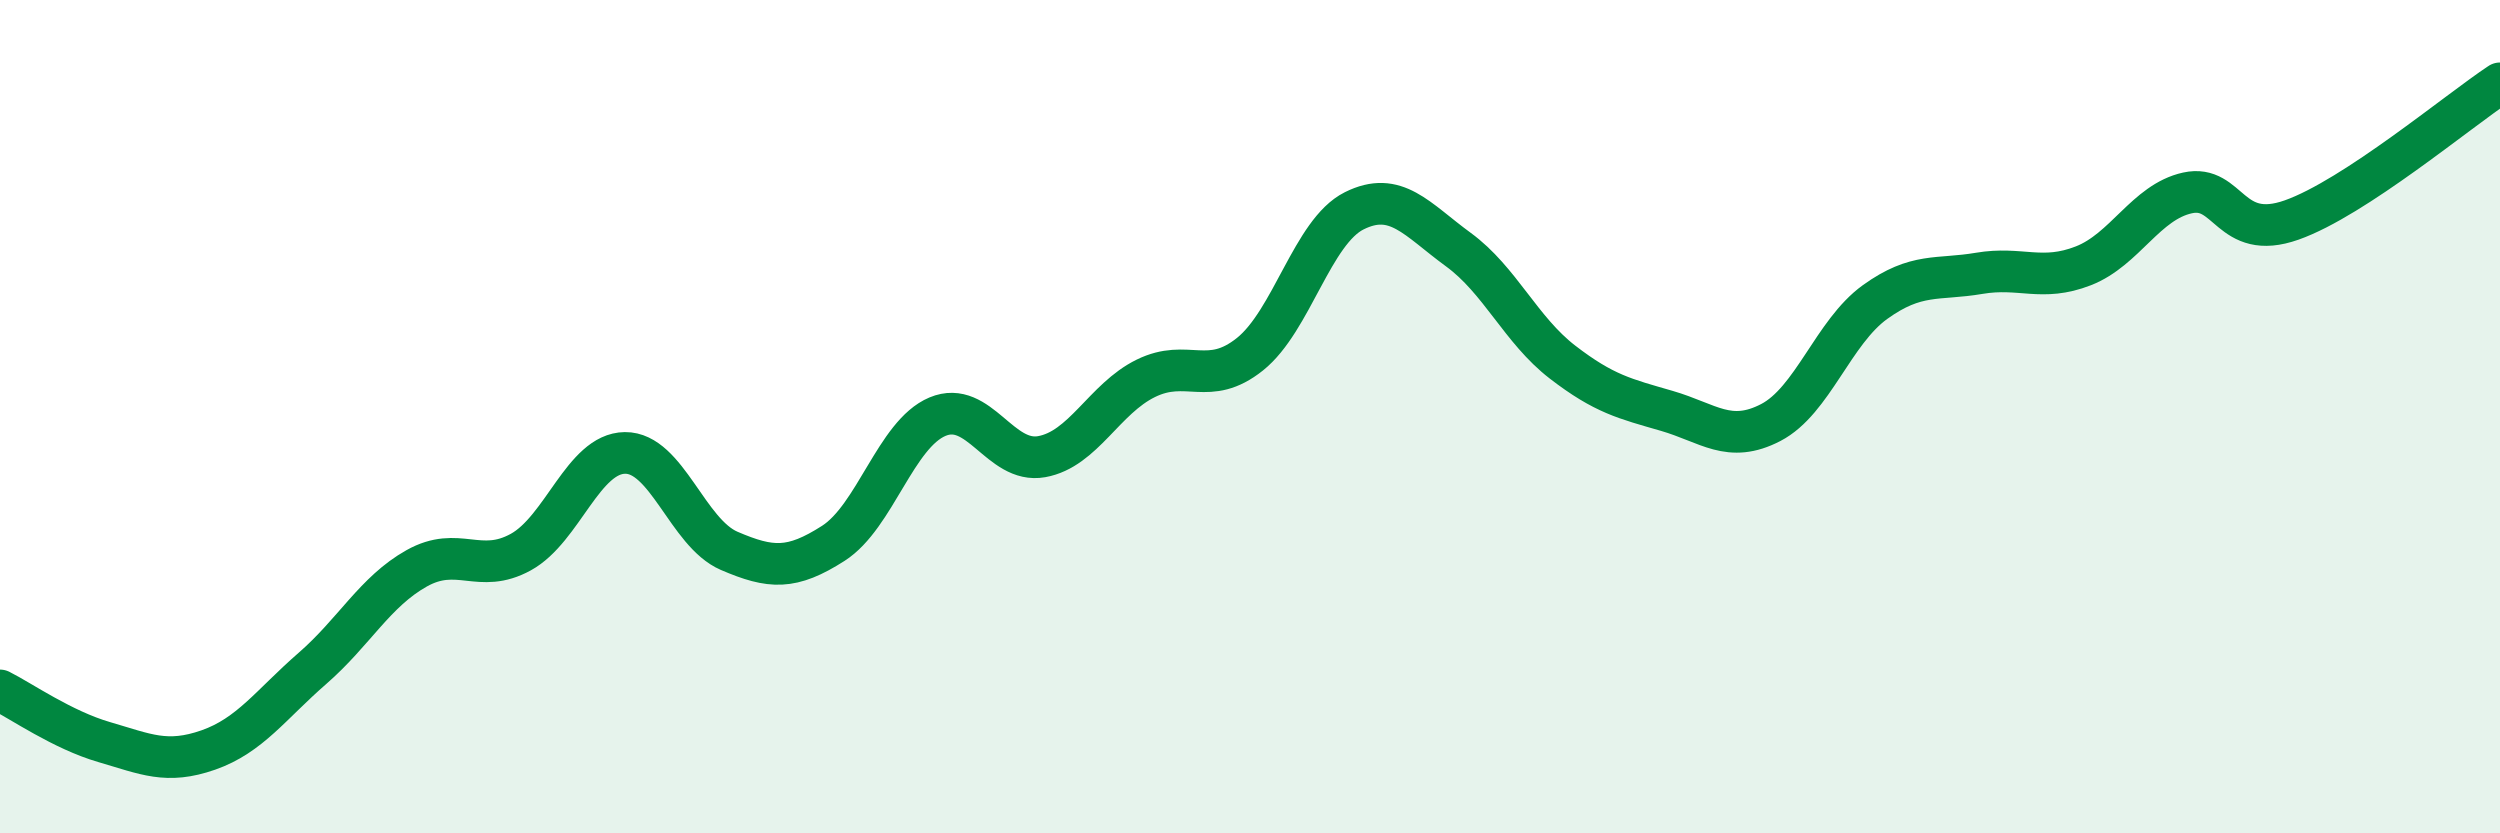
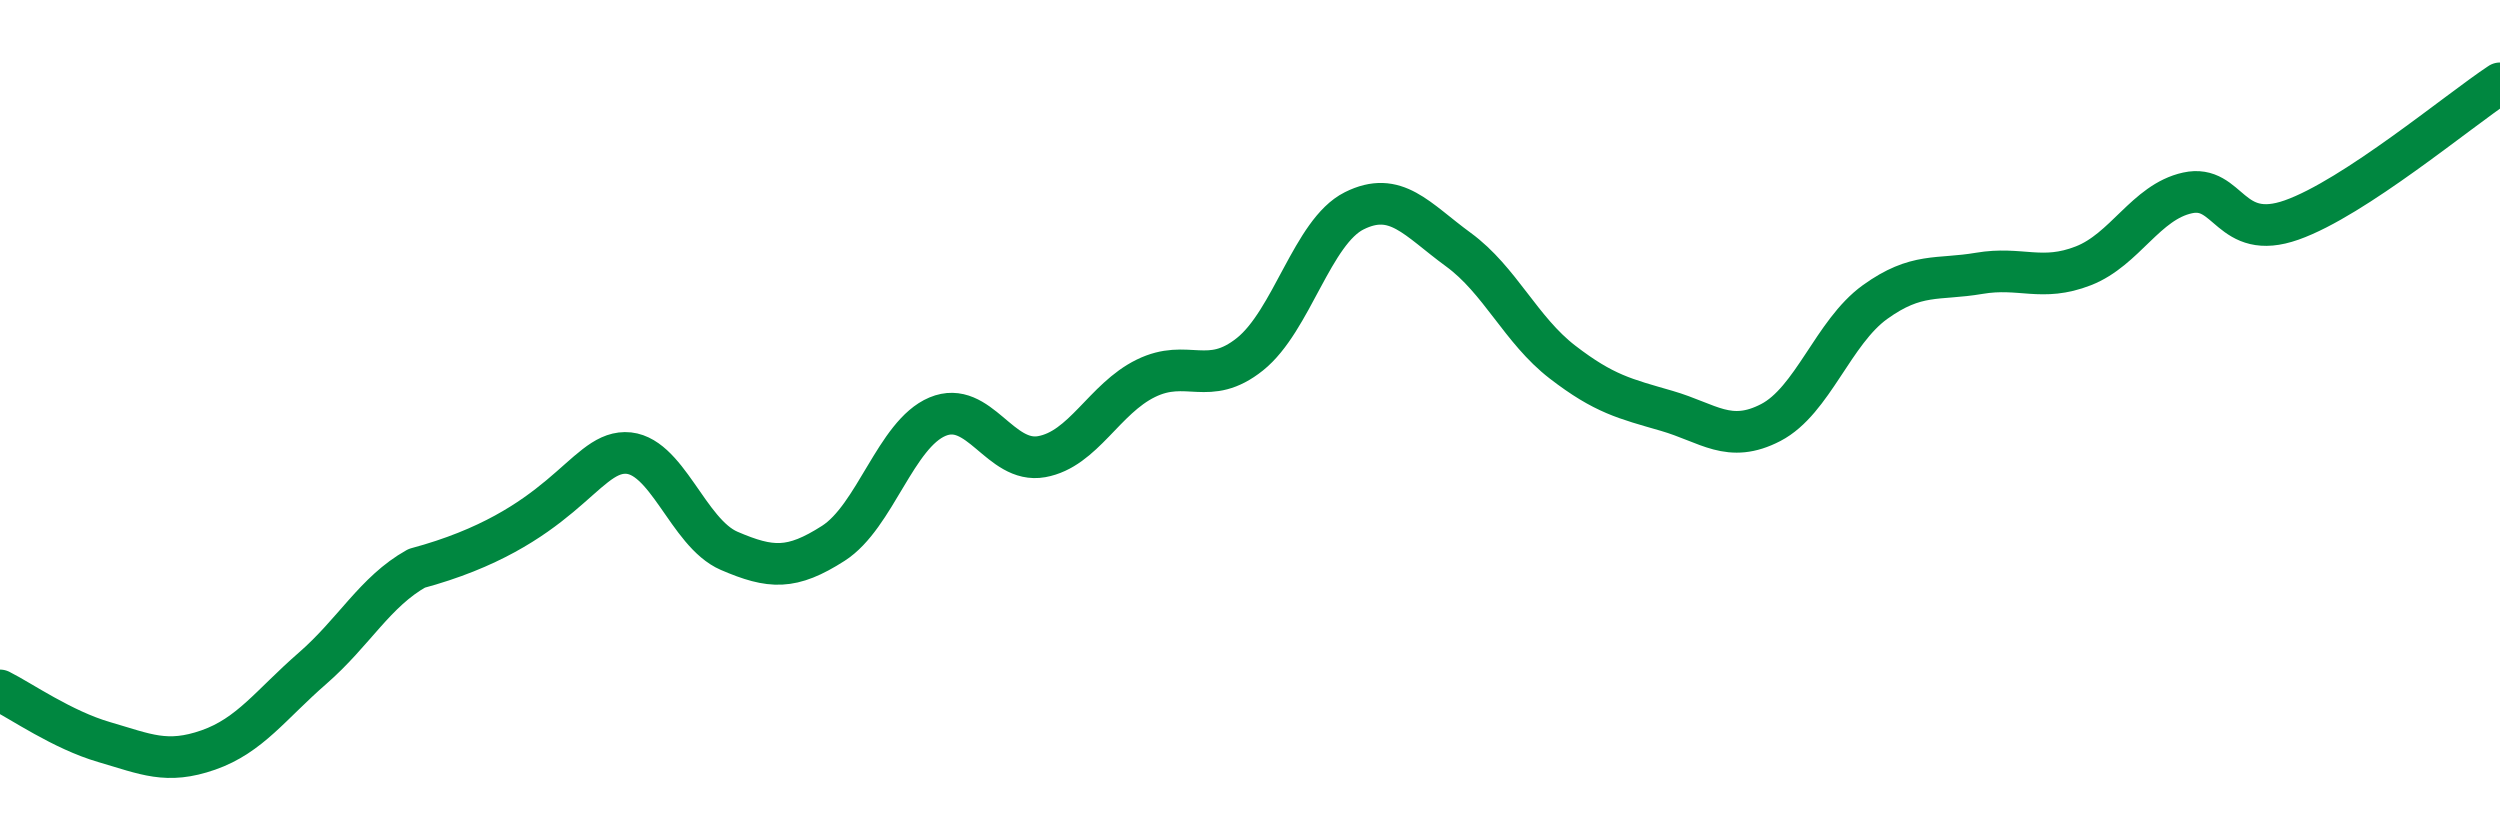
<svg xmlns="http://www.w3.org/2000/svg" width="60" height="20" viewBox="0 0 60 20">
-   <path d="M 0,16.57 C 0.5,16.82 1.5,17.52 2.5,17.81 C 3.5,18.1 4,18.35 5,18 C 6,17.65 6.5,16.91 7.5,16.04 C 8.5,15.17 9,14.2 10,13.64 C 11,13.08 11.5,13.8 12.5,13.25 C 13.5,12.7 14,10.88 15,10.87 C 16,10.86 16.5,12.79 17.5,13.22 C 18.5,13.65 19,13.68 20,13.04 C 21,12.4 21.5,10.42 22.5,10 C 23.5,9.58 24,11.14 25,10.96 C 26,10.78 26.5,9.57 27.5,9.08 C 28.5,8.59 29,9.3 30,8.5 C 31,7.7 31.5,5.56 32.5,5.06 C 33.5,4.56 34,5.26 35,5.99 C 36,6.72 36.5,7.92 37.5,8.69 C 38.5,9.46 39,9.57 40,9.86 C 41,10.15 41.5,10.66 42.5,10.14 C 43.5,9.62 44,7.97 45,7.25 C 46,6.53 46.5,6.73 47.5,6.56 C 48.5,6.39 49,6.77 50,6.38 C 51,5.99 51.5,4.85 52.5,4.63 C 53.5,4.41 53.5,5.81 55,5.28 C 56.5,4.75 59,2.66 60,2L60 20L0 20Z" fill="#008740" opacity="0.1" stroke-linecap="round" stroke-linejoin="round" />
-   <path d="M 0,16.57 C 0.5,16.82 1.5,17.52 2.5,17.81 C 3.5,18.1 4,18.35 5,18 C 6,17.65 6.5,16.91 7.5,16.04 C 8.5,15.17 9,14.2 10,13.64 C 11,13.08 11.5,13.8 12.5,13.25 C 13.5,12.7 14,10.88 15,10.87 C 16,10.86 16.5,12.79 17.5,13.22 C 18.5,13.65 19,13.68 20,13.04 C 21,12.4 21.5,10.42 22.5,10 C 23.5,9.58 24,11.14 25,10.96 C 26,10.78 26.5,9.57 27.5,9.08 C 28.5,8.59 29,9.3 30,8.5 C 31,7.7 31.5,5.56 32.5,5.06 C 33.5,4.56 34,5.26 35,5.99 C 36,6.72 36.5,7.92 37.5,8.69 C 38.5,9.46 39,9.57 40,9.86 C 41,10.15 41.5,10.66 42.5,10.14 C 43.5,9.62 44,7.97 45,7.25 C 46,6.53 46.5,6.73 47.5,6.56 C 48.5,6.39 49,6.77 50,6.38 C 51,5.99 51.5,4.85 52.5,4.63 C 53.5,4.41 53.5,5.81 55,5.28 C 56.5,4.75 59,2.66 60,2" stroke="#008740" stroke-width="1" fill="none" stroke-linecap="round" stroke-linejoin="round" />
+   <path d="M 0,16.57 C 0.5,16.82 1.5,17.52 2.5,17.81 C 3.5,18.1 4,18.35 5,18 C 6,17.65 6.5,16.91 7.5,16.04 C 8.5,15.17 9,14.2 10,13.64 C 13.5,12.7 14,10.88 15,10.87 C 16,10.86 16.5,12.79 17.5,13.22 C 18.5,13.65 19,13.68 20,13.04 C 21,12.4 21.5,10.42 22.5,10 C 23.5,9.58 24,11.14 25,10.96 C 26,10.78 26.5,9.57 27.5,9.08 C 28.5,8.59 29,9.3 30,8.5 C 31,7.7 31.5,5.56 32.5,5.06 C 33.5,4.56 34,5.26 35,5.99 C 36,6.72 36.5,7.92 37.5,8.69 C 38.5,9.46 39,9.57 40,9.86 C 41,10.15 41.5,10.66 42.5,10.14 C 43.5,9.62 44,7.97 45,7.25 C 46,6.53 46.5,6.73 47.5,6.56 C 48.5,6.39 49,6.77 50,6.38 C 51,5.99 51.5,4.85 52.5,4.63 C 53.5,4.41 53.5,5.81 55,5.28 C 56.5,4.75 59,2.66 60,2" stroke="#008740" stroke-width="1" fill="none" stroke-linecap="round" stroke-linejoin="round" />
</svg>